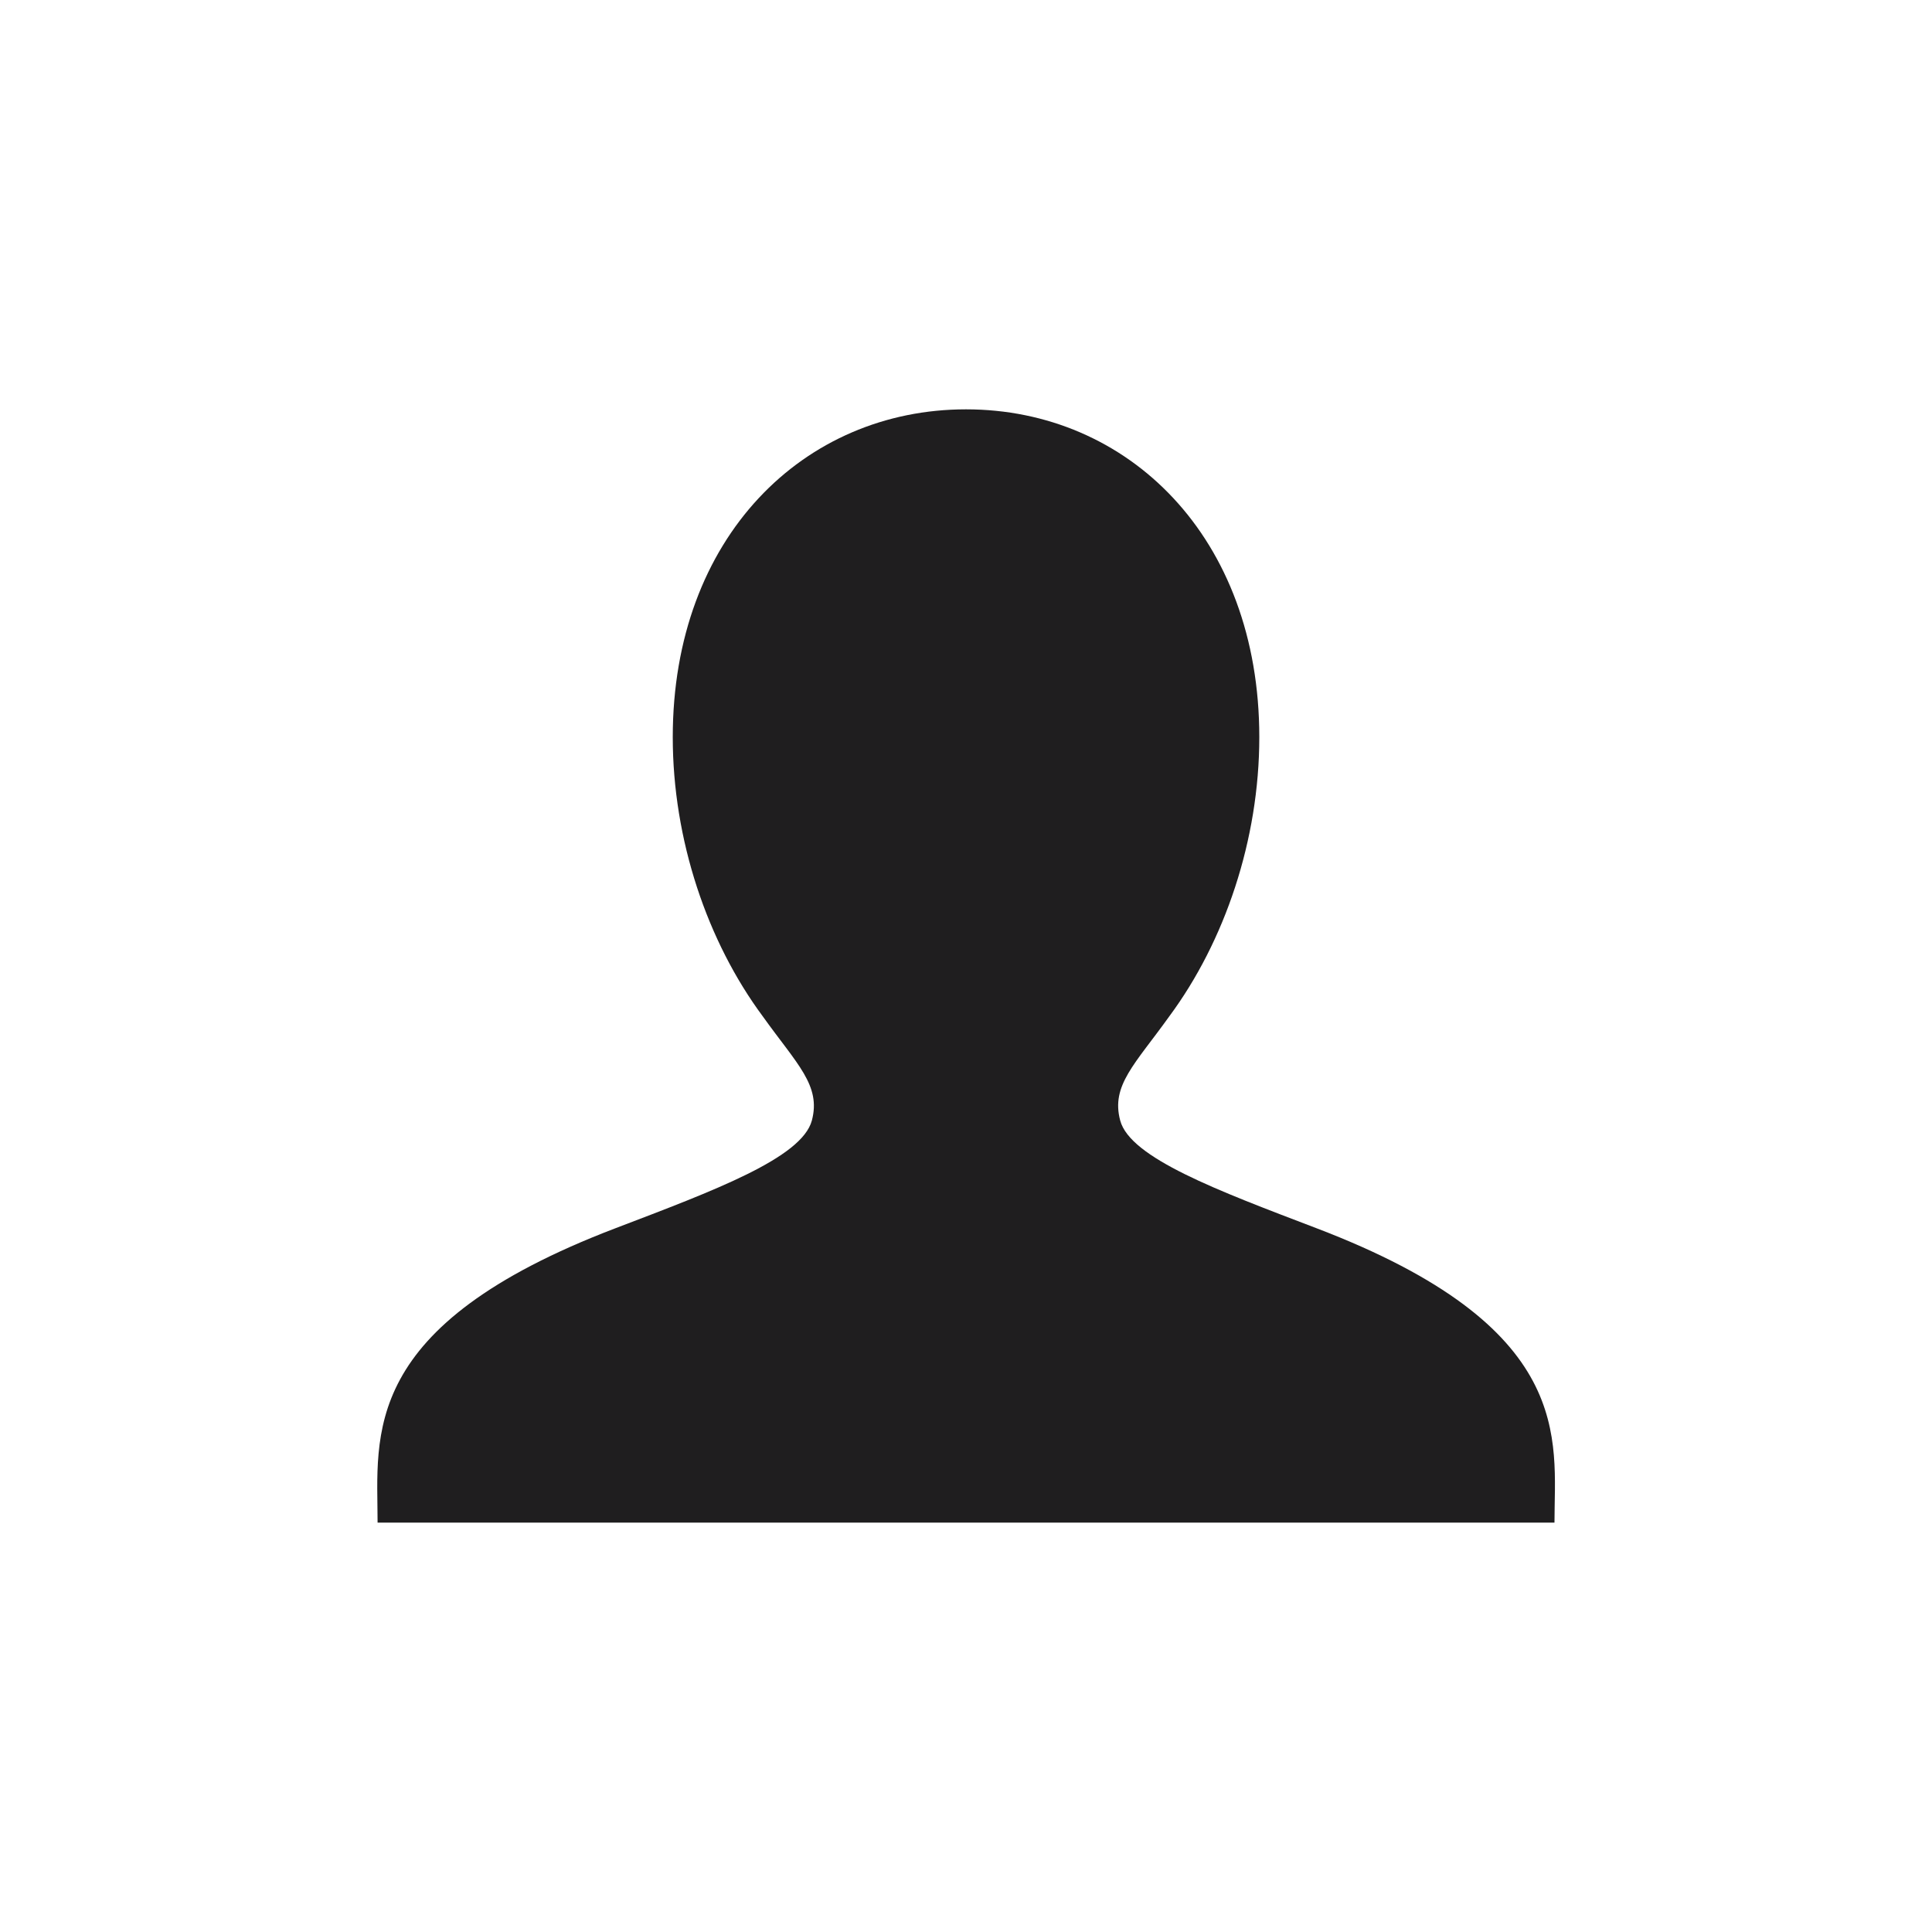
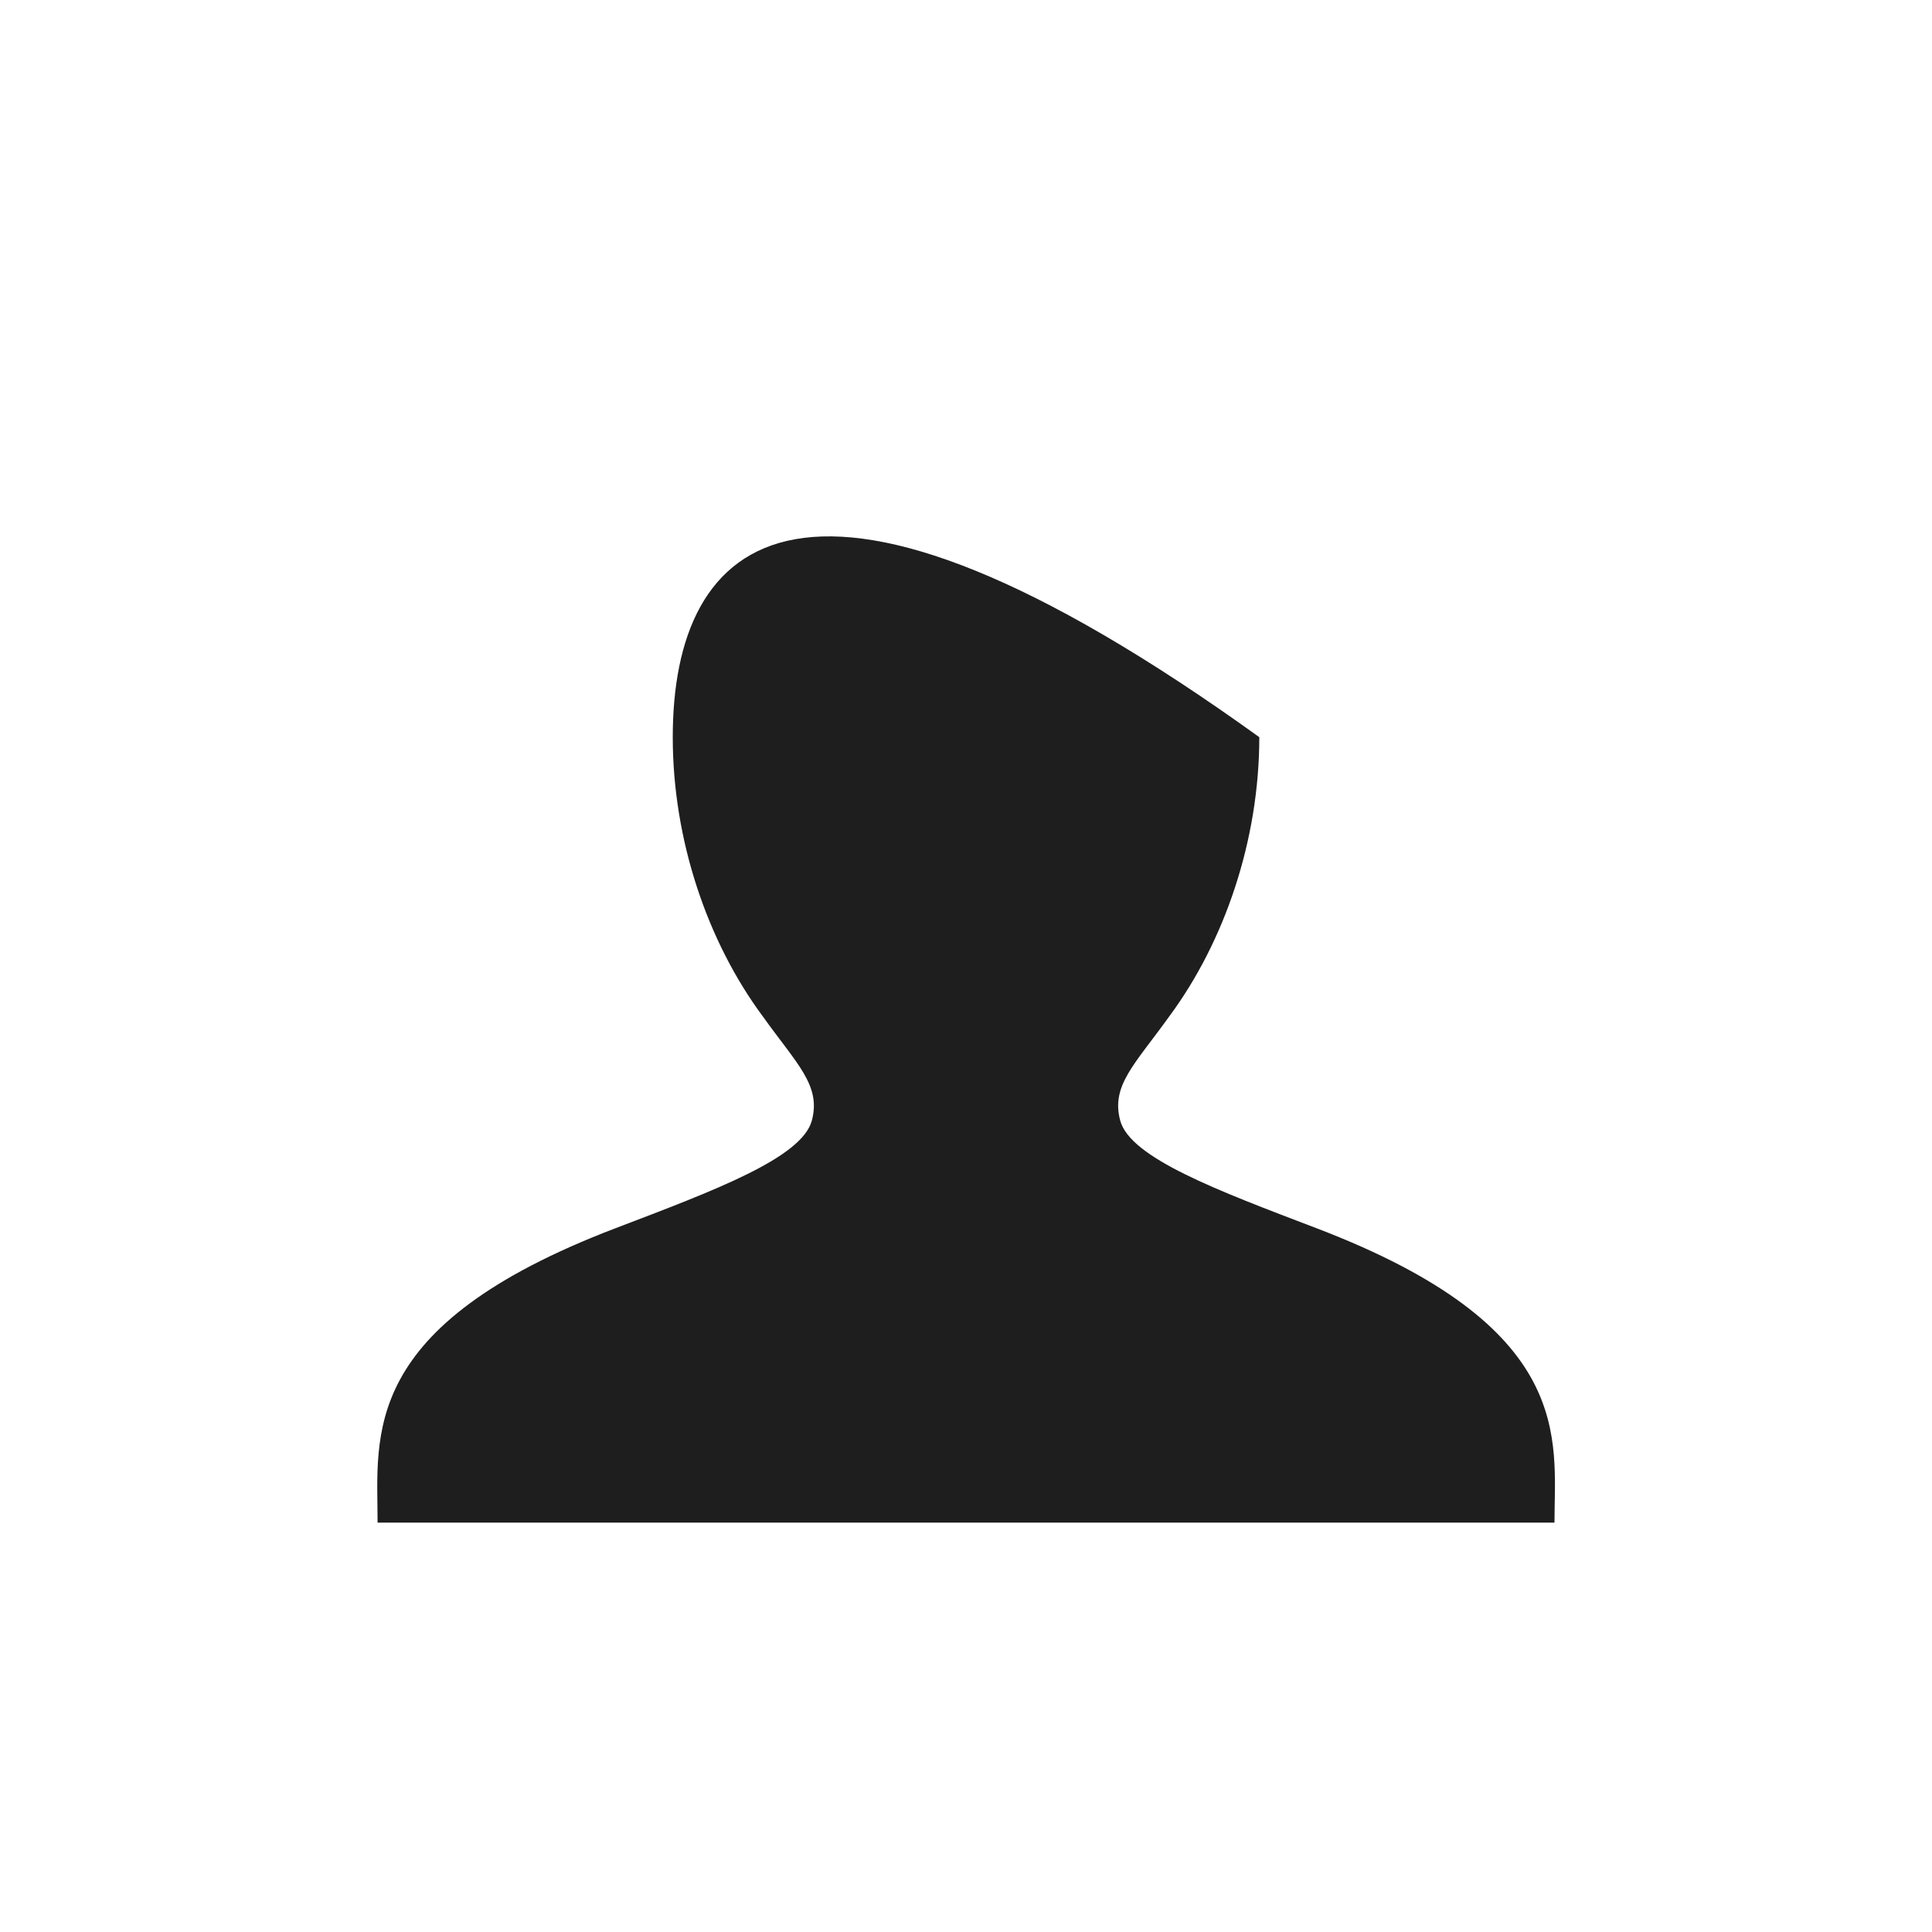
<svg xmlns="http://www.w3.org/2000/svg" width="32" height="32" viewBox="0 0 32 32" fill="none">
-   <path d="M21.797 20.34C20.169 19.719 18.719 19.179 18.554 18.559C18.398 17.977 18.799 17.627 19.367 16.834C20.285 15.595 20.858 13.91 20.858 12.21C20.858 8.895 18.683 6.78 16 6.78C13.317 6.78 11.143 8.895 11.143 12.21C11.143 13.91 11.715 15.595 12.634 16.834C13.201 17.627 13.602 17.977 13.447 18.559C13.281 19.179 11.831 19.719 10.203 20.34C5.933 21.967 6.254 23.772 6.254 25.219H25.747C25.747 23.837 26.115 21.985 21.797 20.34Z" fill="#1F1E1F" />
+   <path d="M21.797 20.34C20.169 19.719 18.719 19.179 18.554 18.559C18.398 17.977 18.799 17.627 19.367 16.834C20.285 15.595 20.858 13.91 20.858 12.21C13.317 6.78 11.143 8.895 11.143 12.21C11.143 13.91 11.715 15.595 12.634 16.834C13.201 17.627 13.602 17.977 13.447 18.559C13.281 19.179 11.831 19.719 10.203 20.34C5.933 21.967 6.254 23.772 6.254 25.219H25.747C25.747 23.837 26.115 21.985 21.797 20.34Z" fill="#1F1E1F" />
</svg>